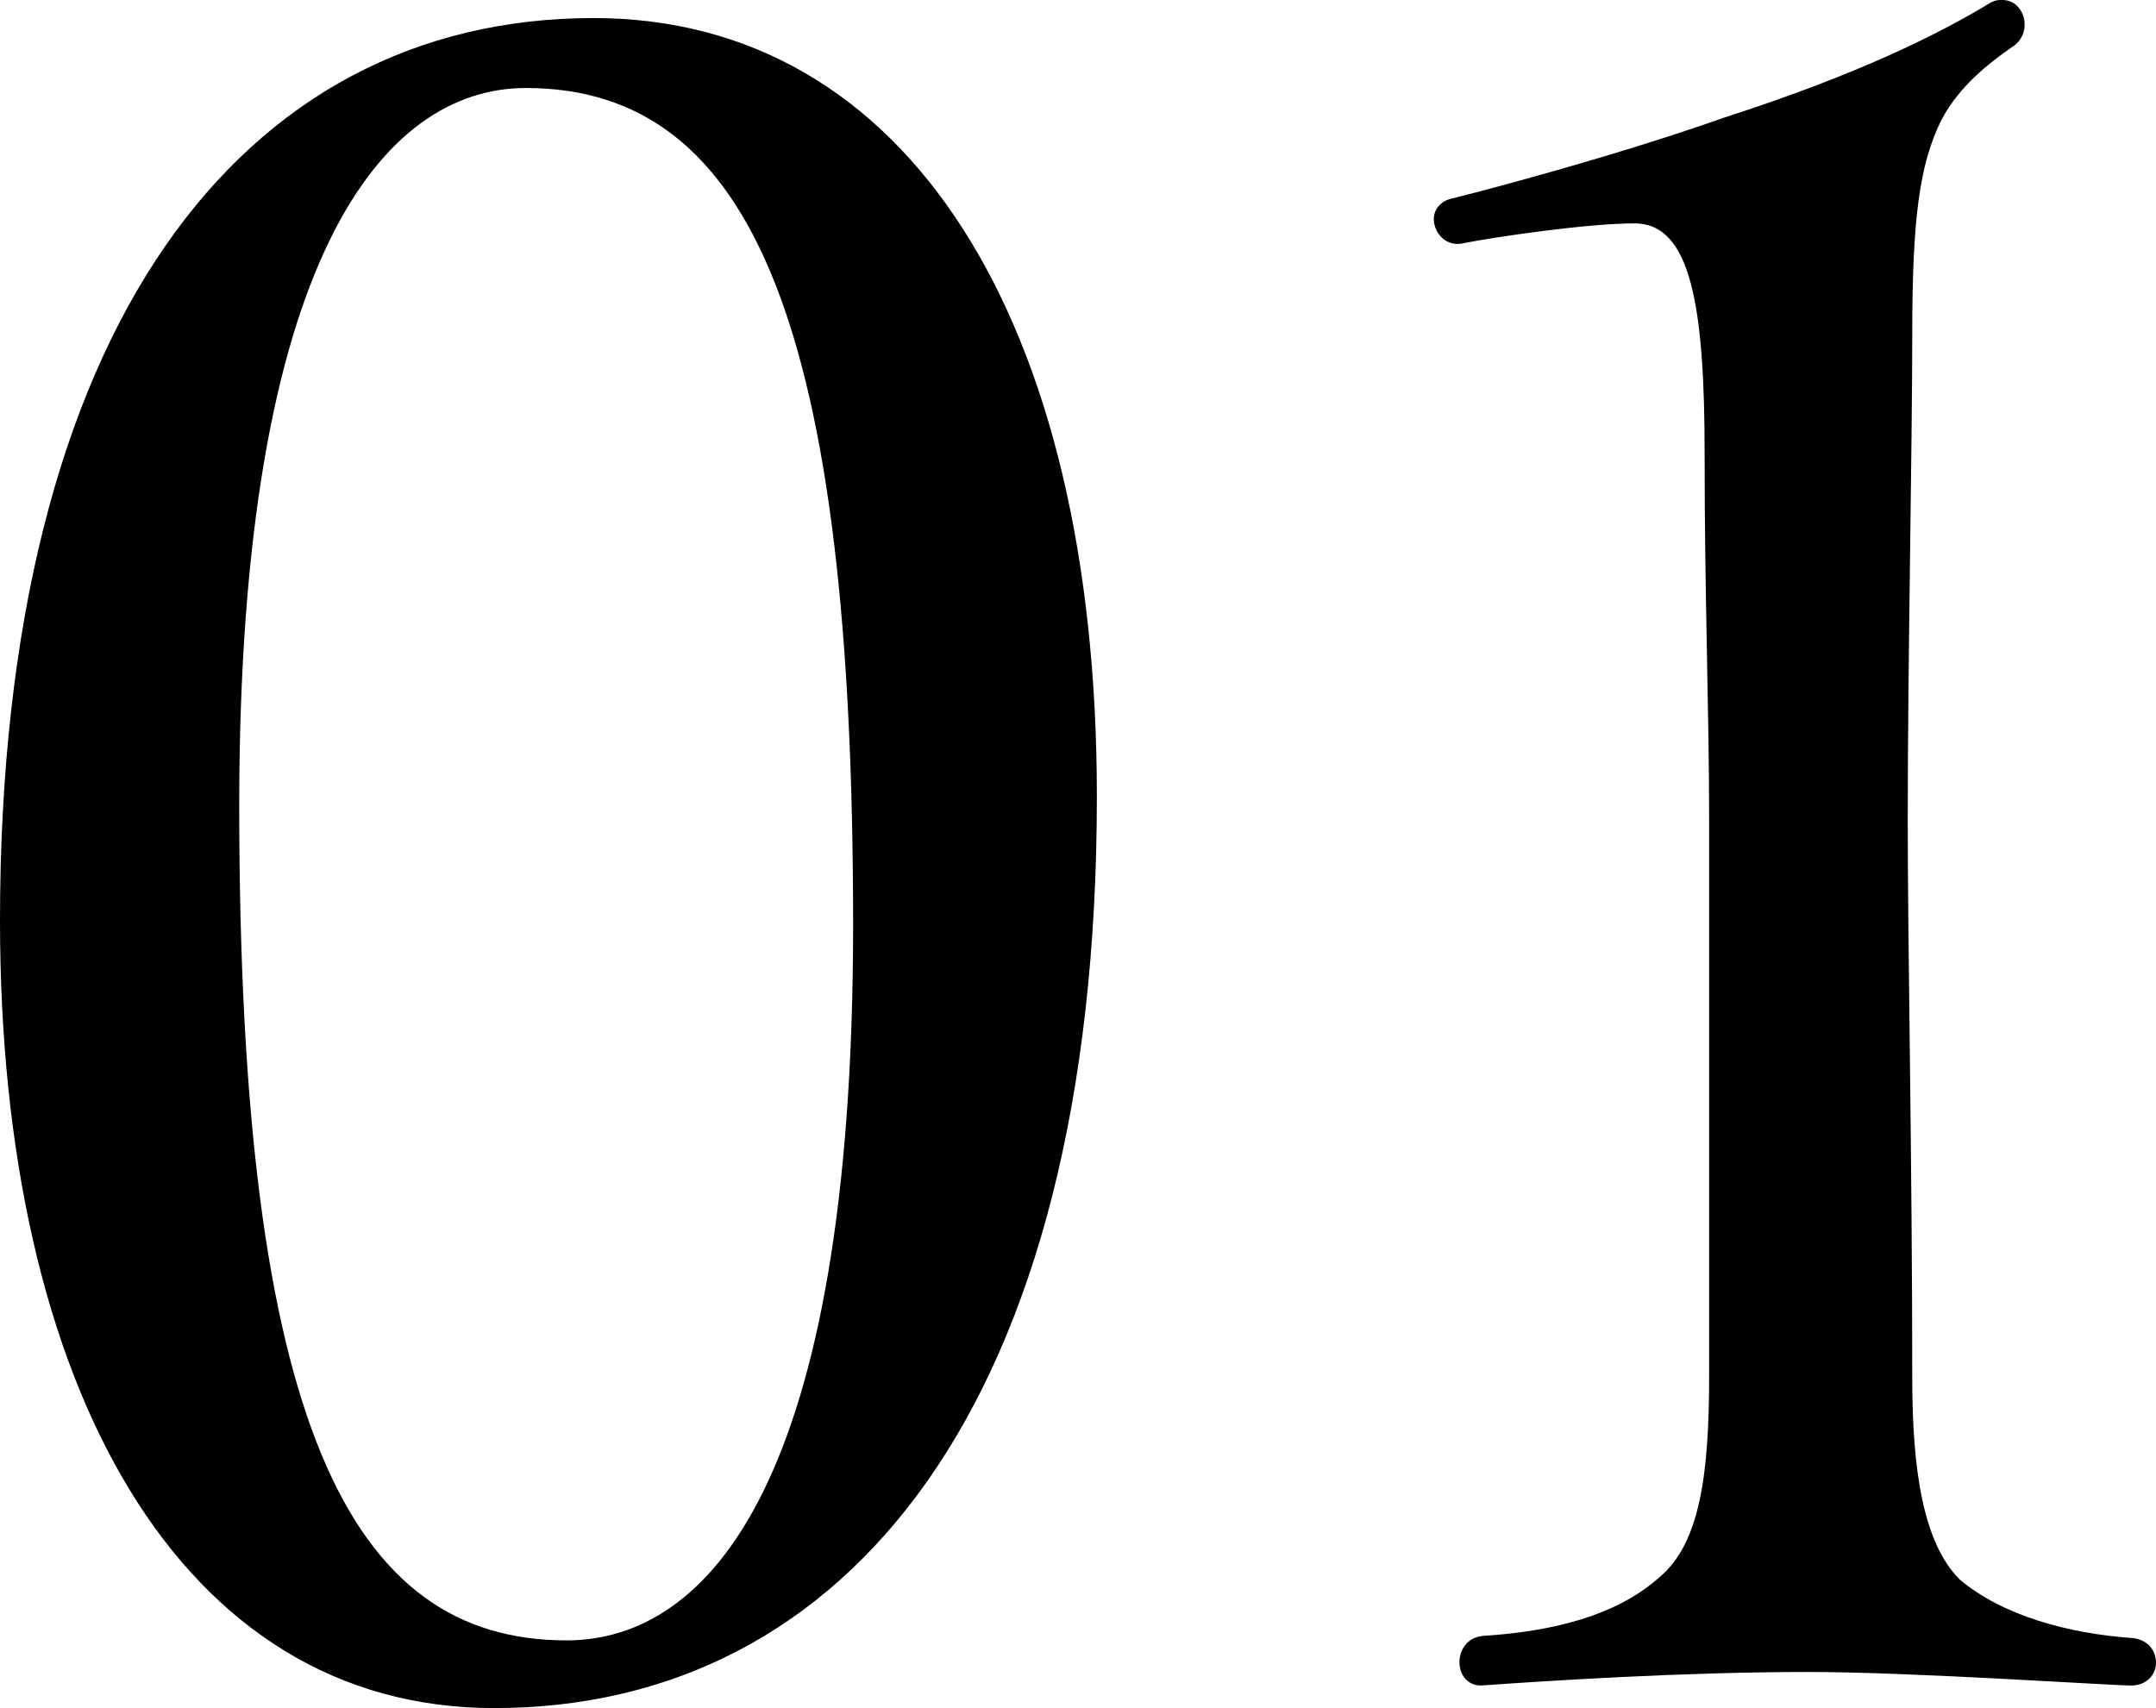
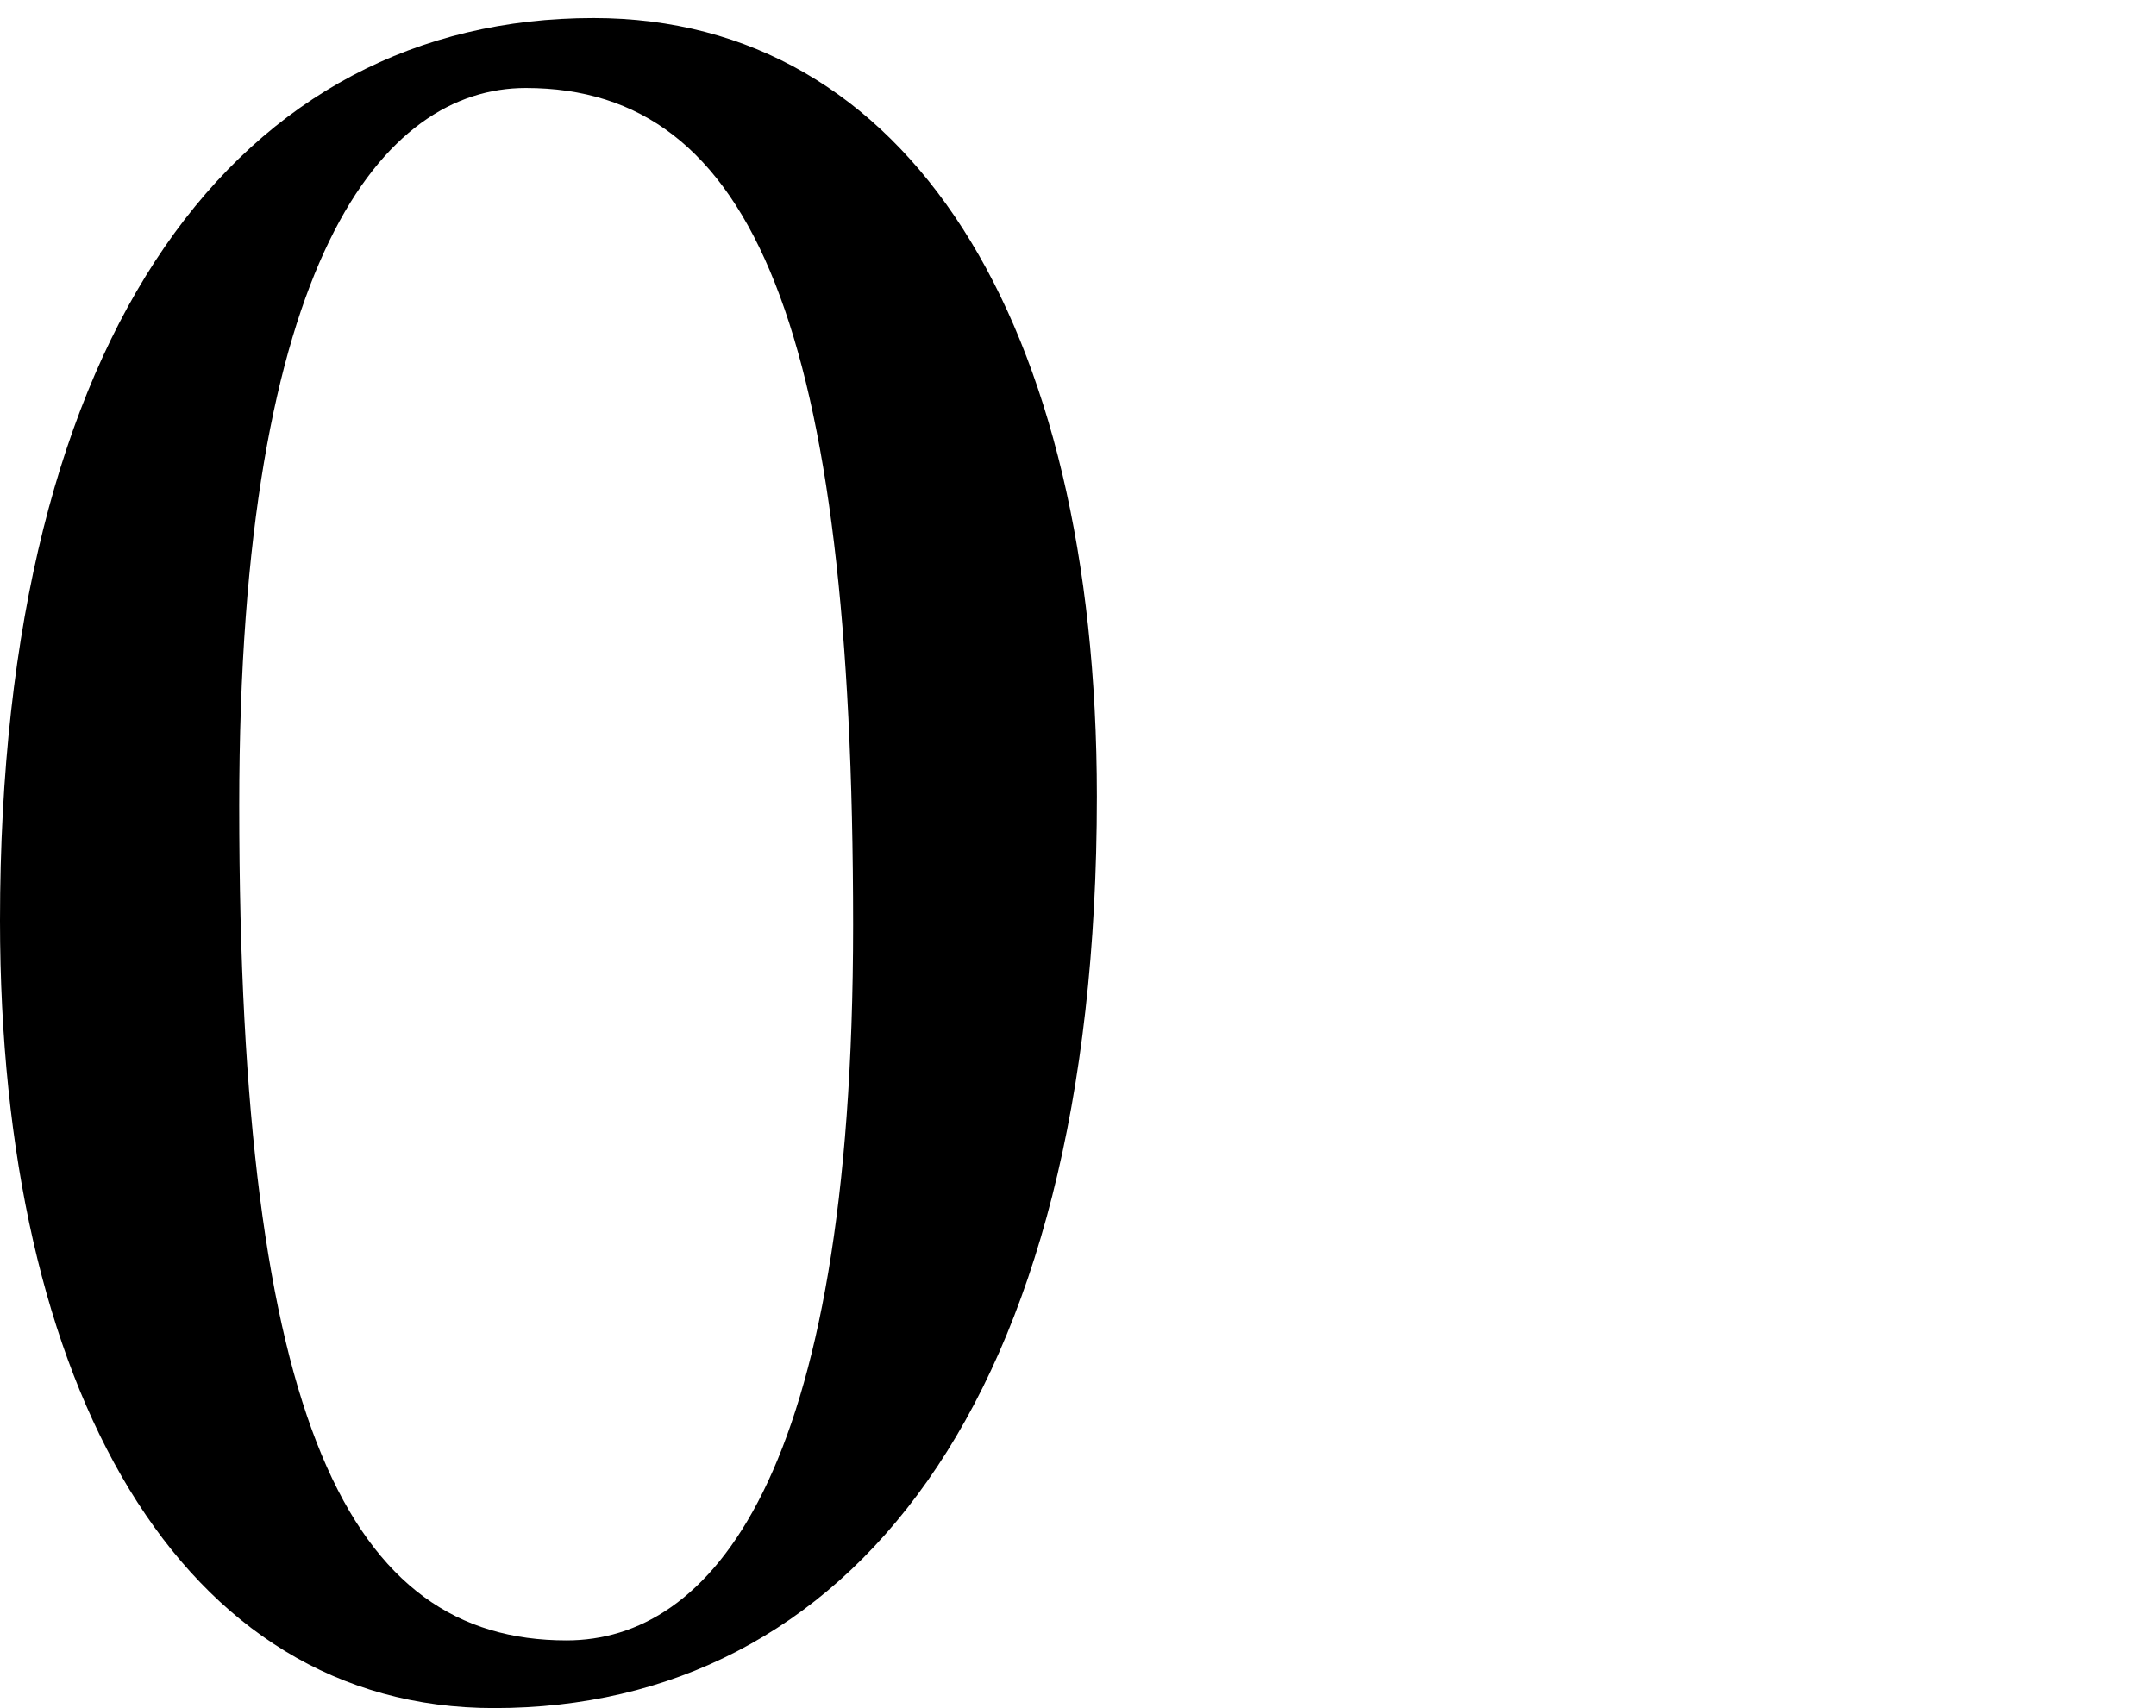
<svg xmlns="http://www.w3.org/2000/svg" id="_レイヤー_2" data-name="レイヤー_2" viewBox="0 0 66.87 53">
  <g id="_挙動説明" data-name="挙動説明">
    <g>
      <path d="M0,28.56C0,10.15,7.49.56,18.41.56c9.73,0,15.61,9.38,15.61,24.15,0,18.9-7.77,28.28-18.69,28.28C5.6,53,0,43.05,0,28.56ZM26.46,28.7c0-18.48-3.08-25.97-10.15-25.97-4.41,0-8.89,5.25-8.89,22.26,0,19.18,3.43,25.9,10.15,25.9,4.41,0,8.89-4.9,8.89-22.19Z" />
-       <path d="M46.01,50.75c2.17-.14,4.13-.63,5.46-1.82,1.26-1.05,1.54-3.22,1.54-6.23v-17.22c0-3.5-.14-6.86-.14-11.41s-.42-7.14-2.17-7.14c-1.47,0-4.34.42-5.39.63-.49.07-.84-.35-.84-.77,0-.28.21-.56.56-.63,1.12-.28,5.11-1.33,8.47-2.52,4.13-1.33,6.65-2.59,8.26-3.57.14-.07.21-.07.35-.07.7,0,.98,1.05.28,1.47-.7.49-1.61,1.19-2.17,2.24-.7,1.4-.91,3.15-.91,6.65s-.14,10.15-.14,15.12c0,3.92.14,10.64.14,17.29,0,2.87.35,5.11,1.47,6.23,1.33,1.12,3.36,1.68,5.39,1.82.49.07.7.42.7.77s-.28.7-.77.7c-.63,0-6.79-.42-10.01-.42-3.92,0-8.19.28-10.15.42-.91,0-.91-1.47.07-1.54Z" />
    </g>
  </g>
</svg>